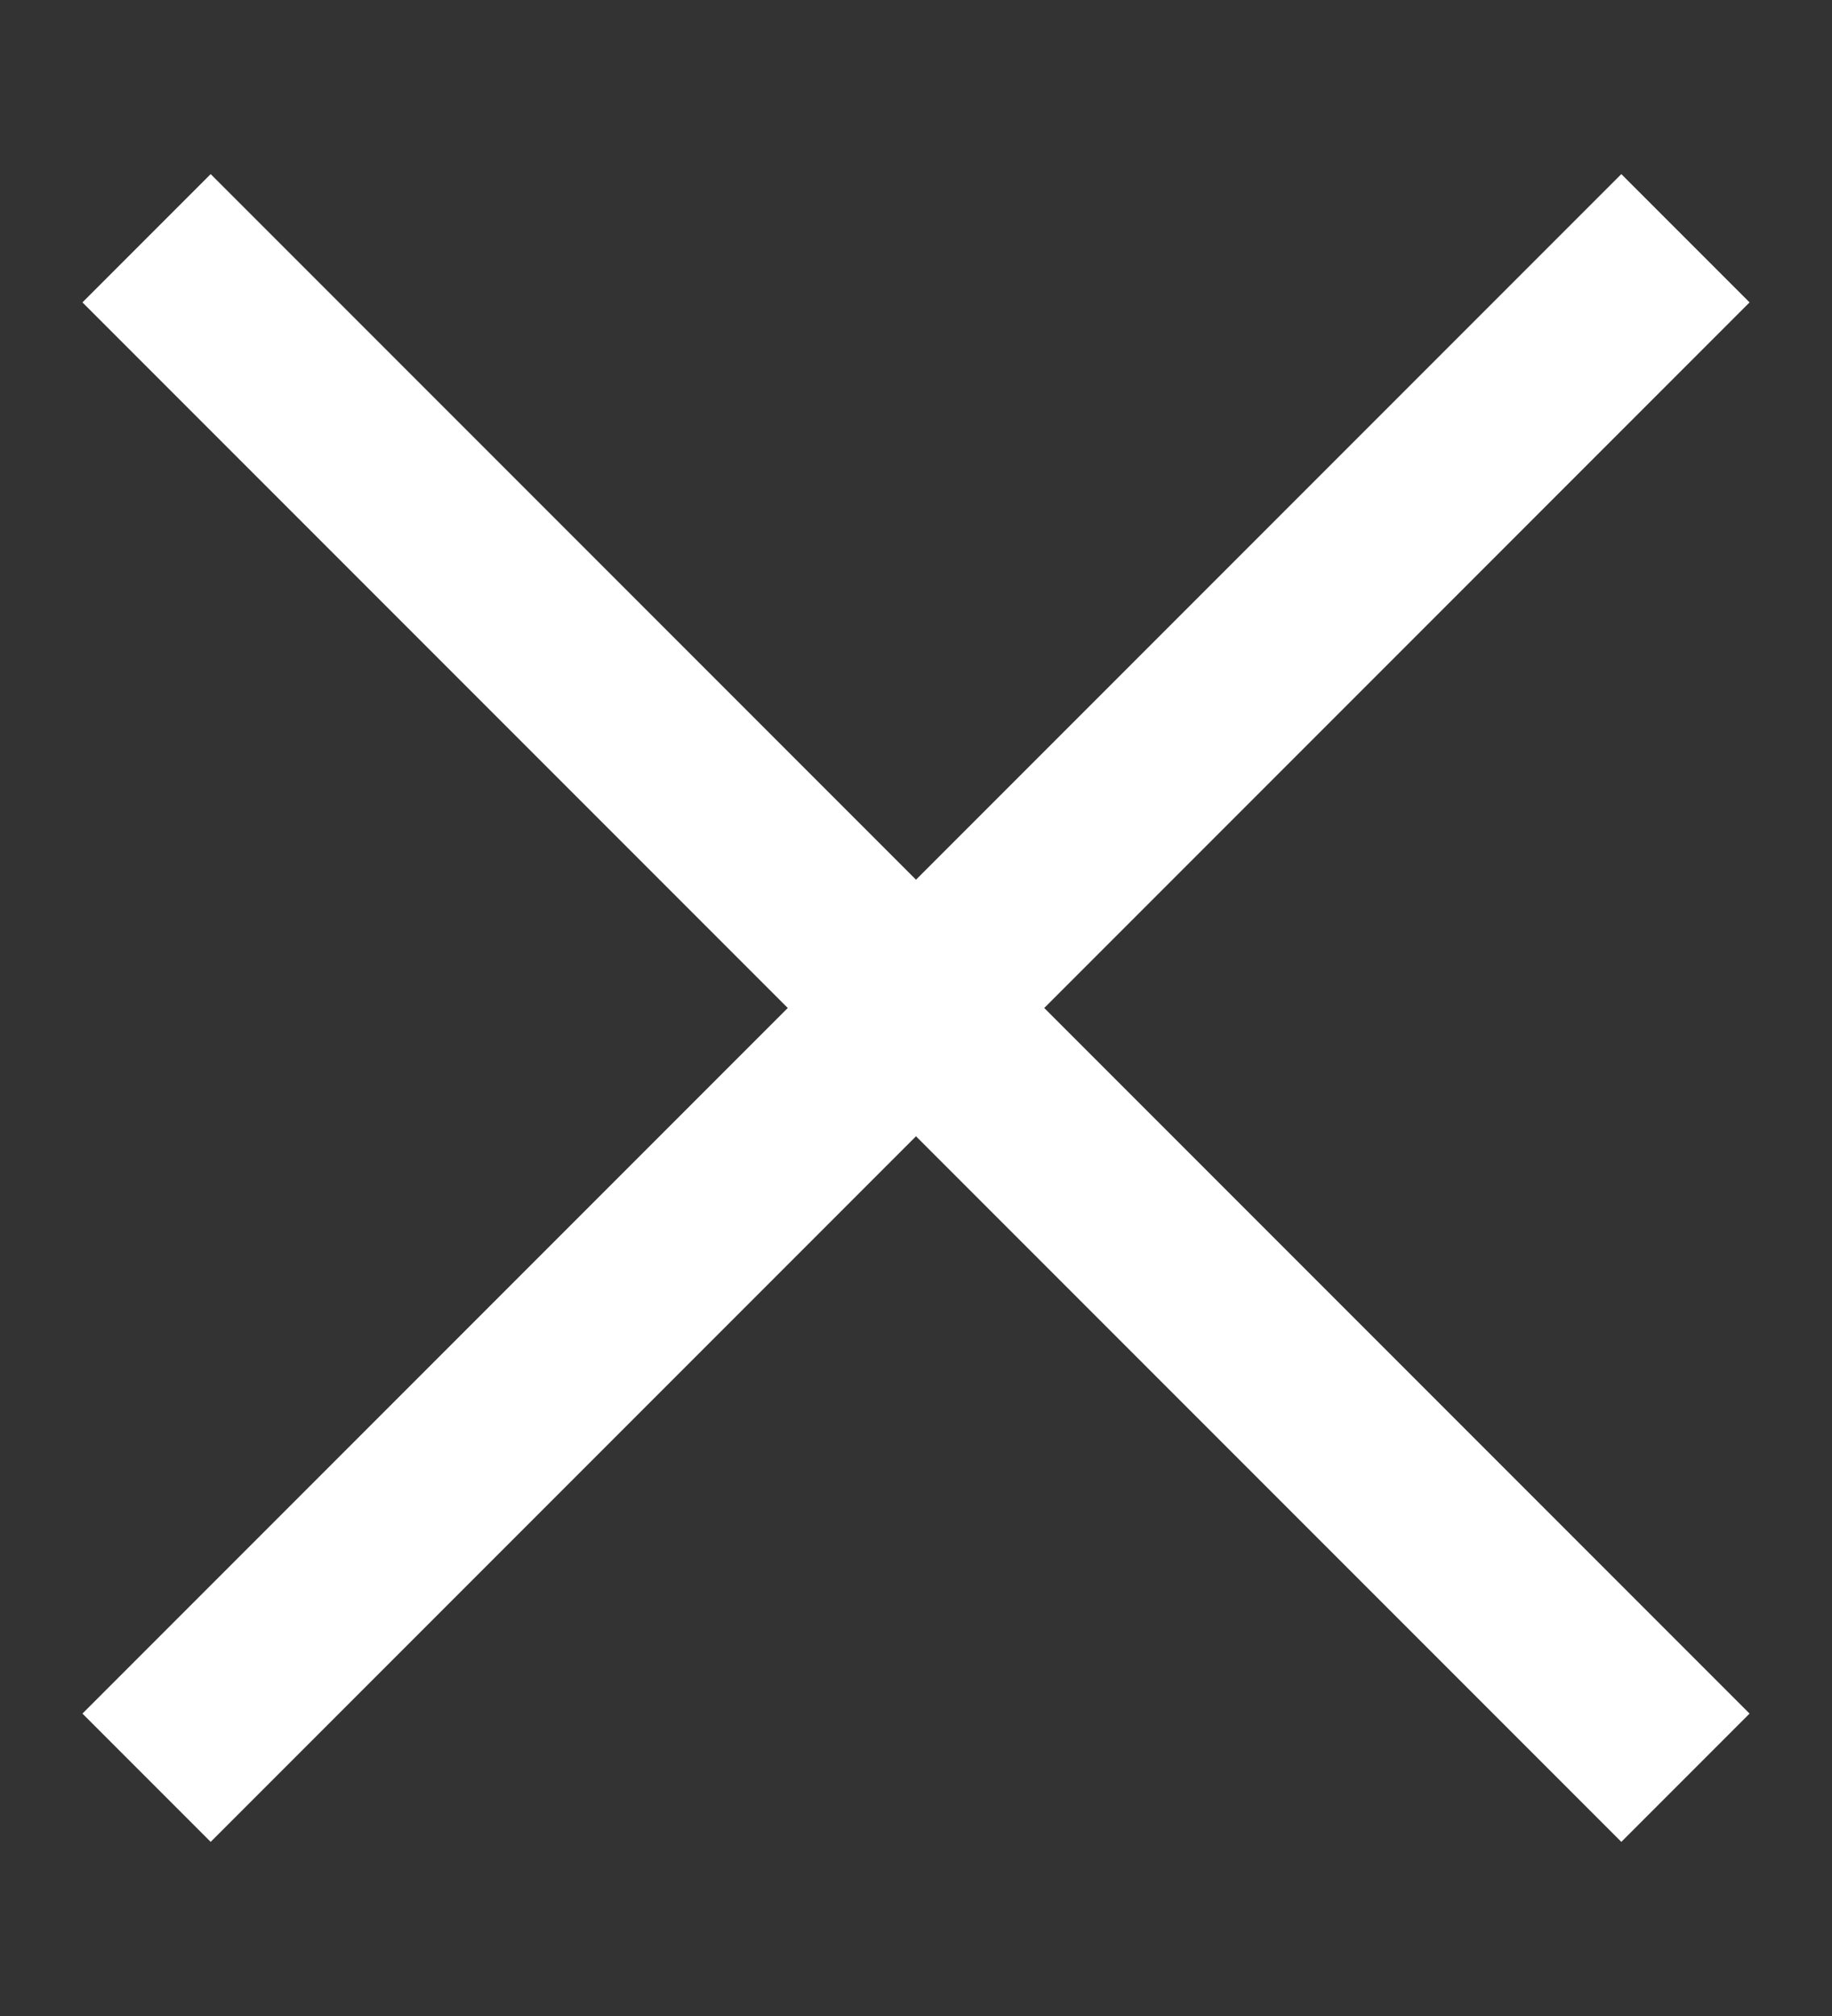
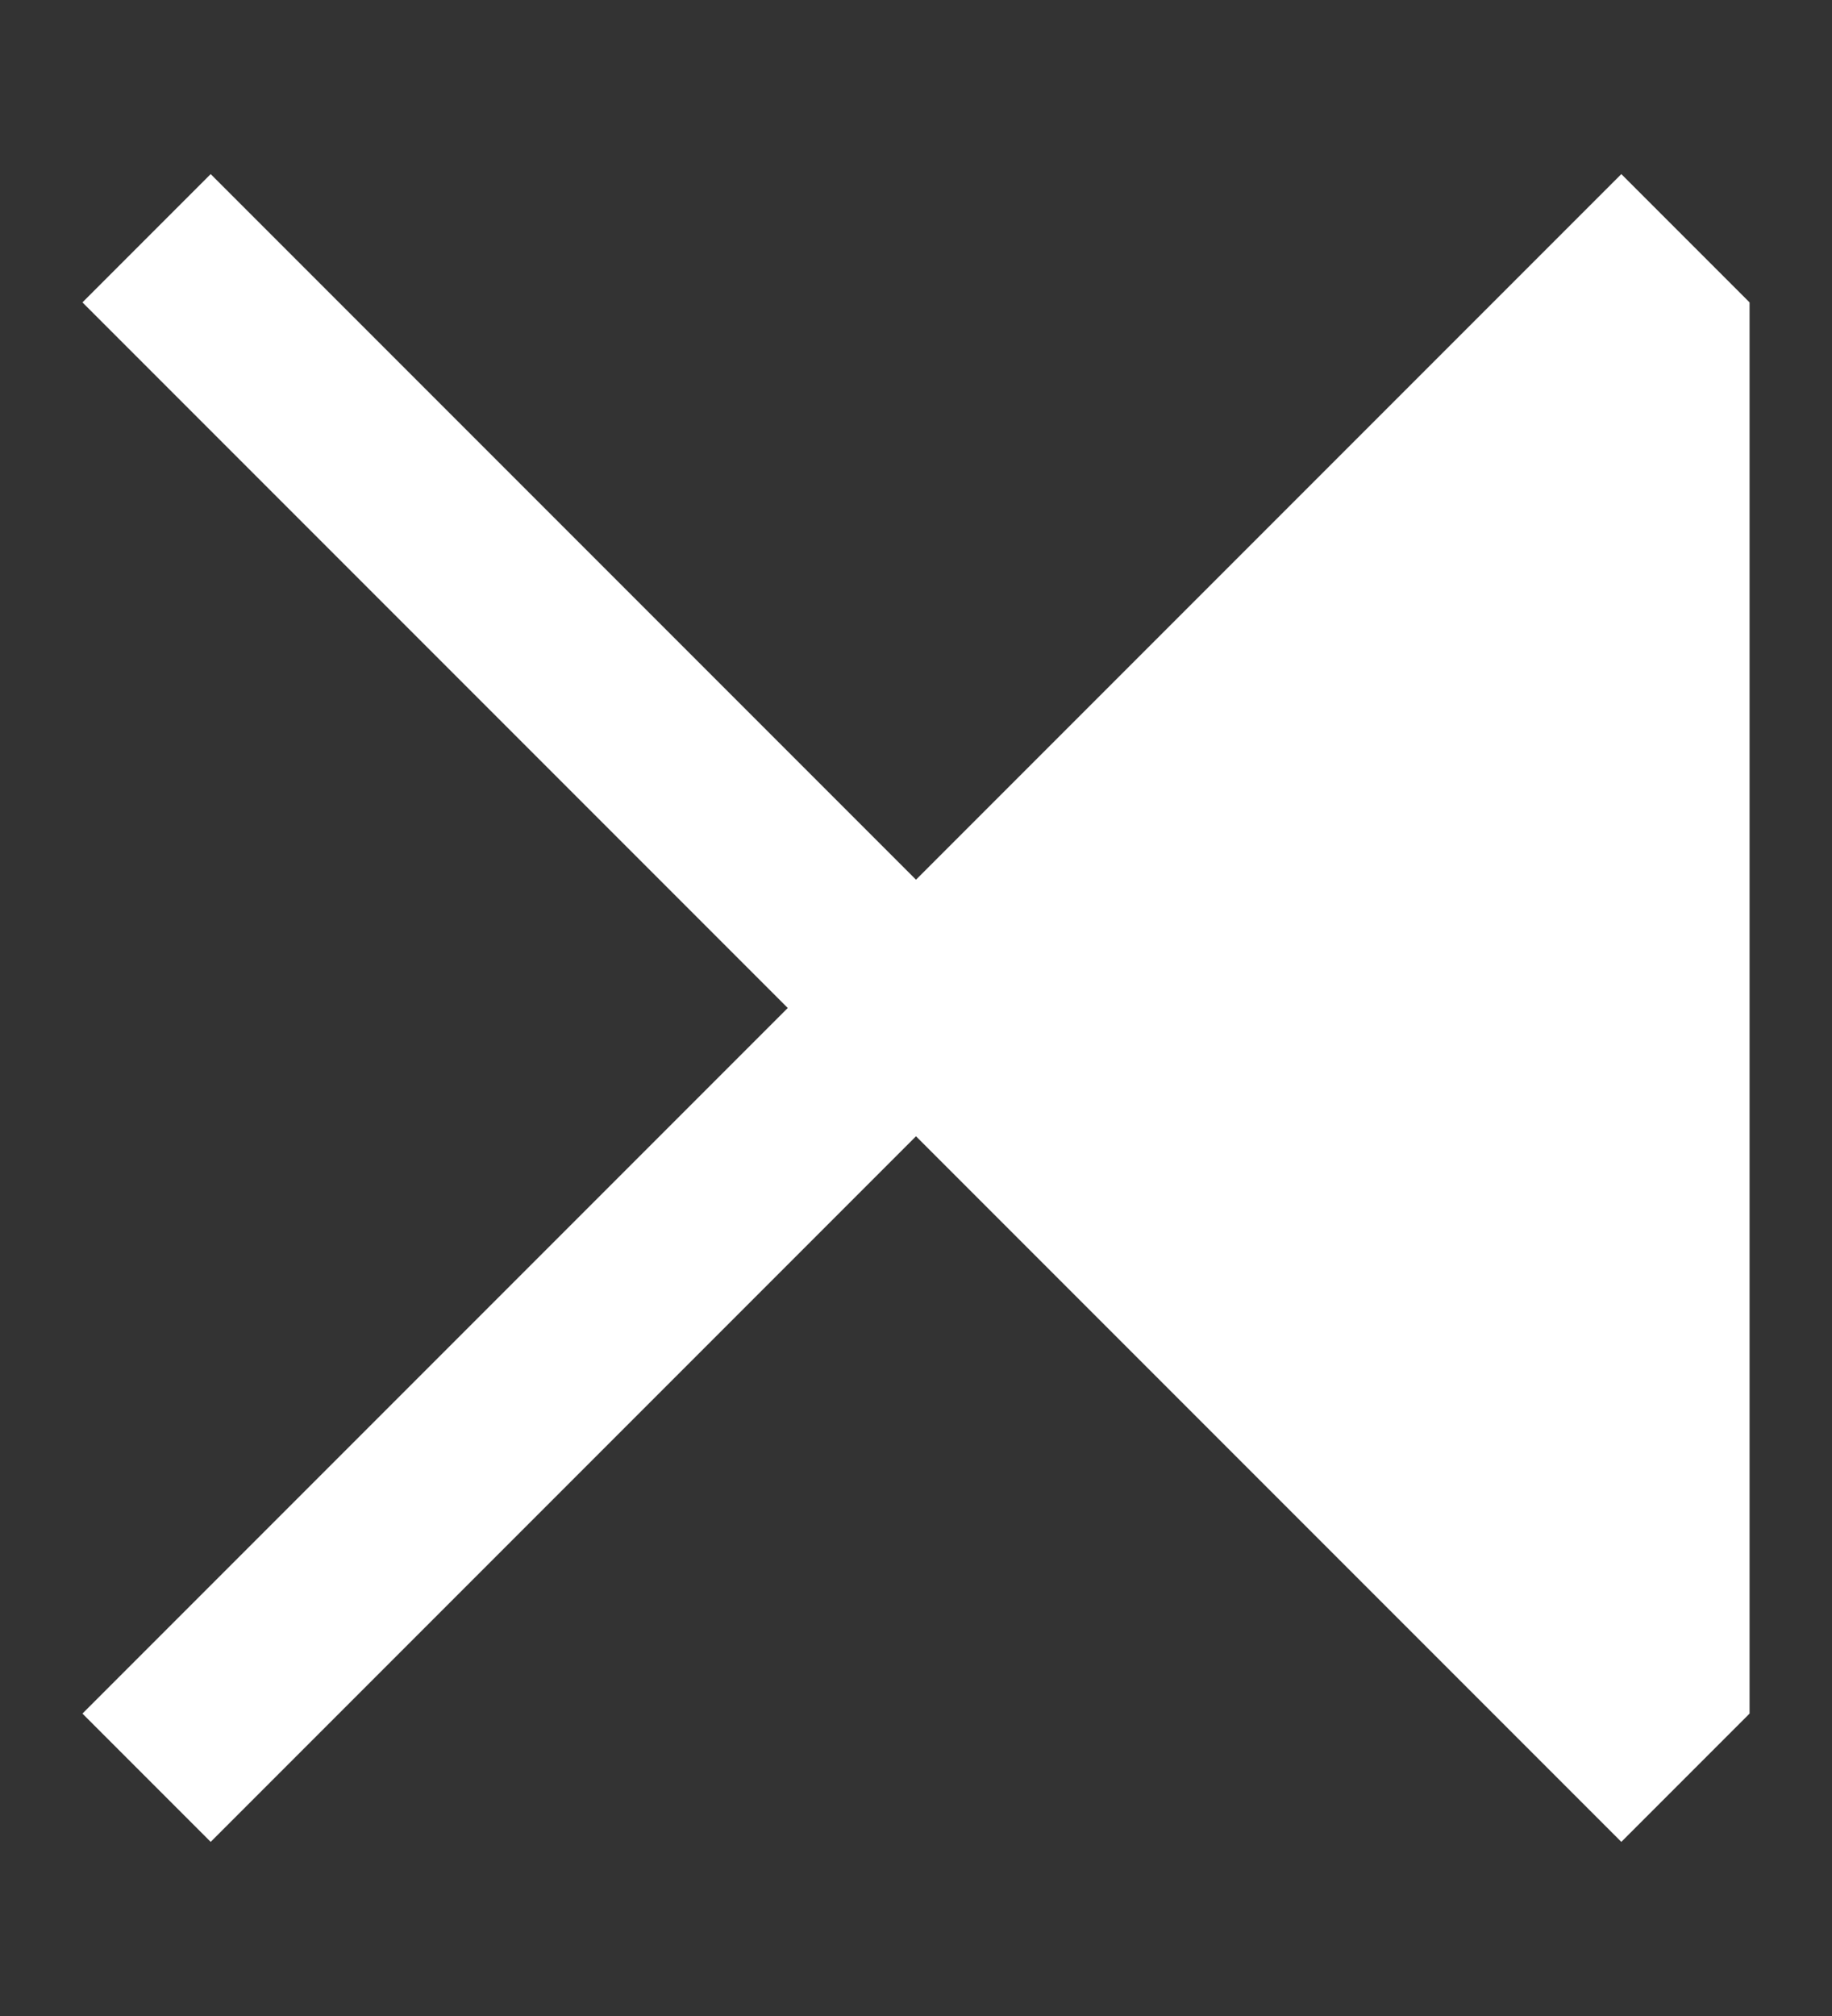
<svg xmlns="http://www.w3.org/2000/svg" width="10" height="11" viewBox="0 0 10 11" fill="none">
  <rect x="0" y="0" width="10" height="11" fill="#333333" stroke="none" />
-   <path d="M1.15 10.05L0.45 9.35L4.3 5.5L0.45 1.65L1.15 0.95L5 4.8L8.85 0.95L9.55 1.65L5.7 5.5L9.55 9.35L8.85 10.05L5 6.2L1.15 10.05Z" fill="white" />
+   <path d="M1.15 10.05L0.45 9.35L4.3 5.5L0.45 1.65L1.15 0.95L5 4.8L8.85 0.95L9.55 1.65L9.55 9.35L8.85 10.05L5 6.2L1.15 10.05Z" fill="white" />
</svg>